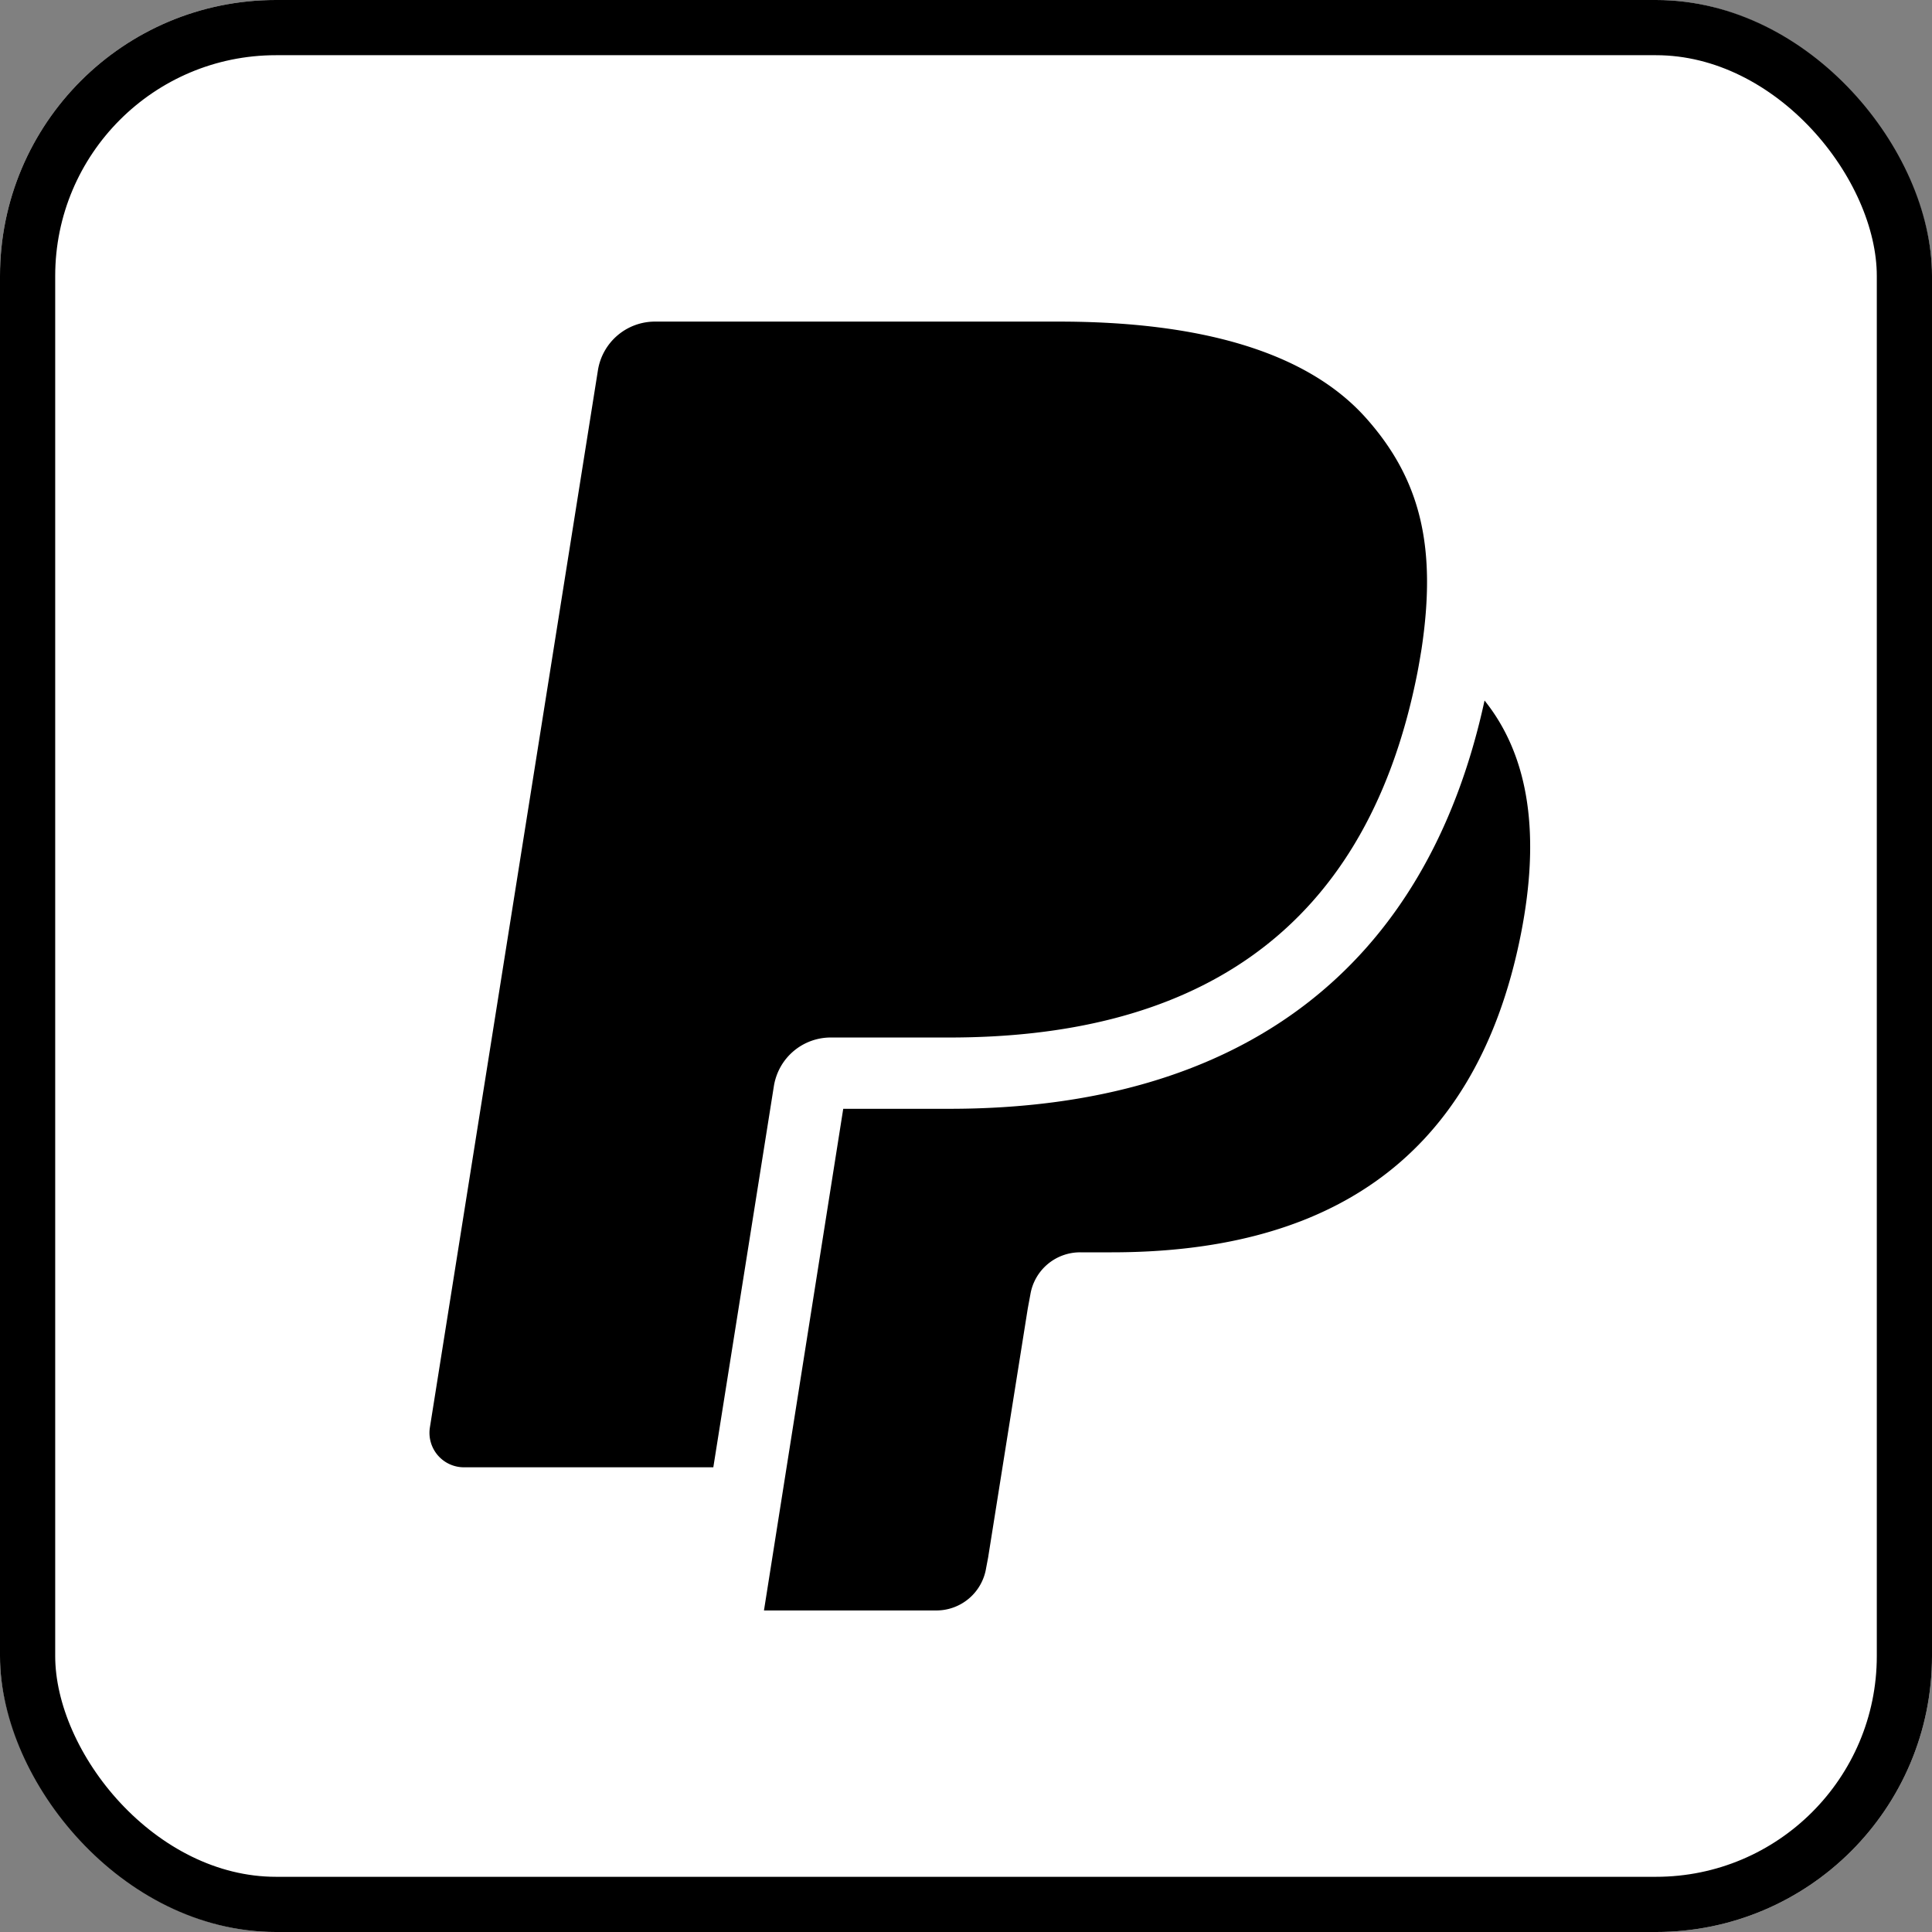
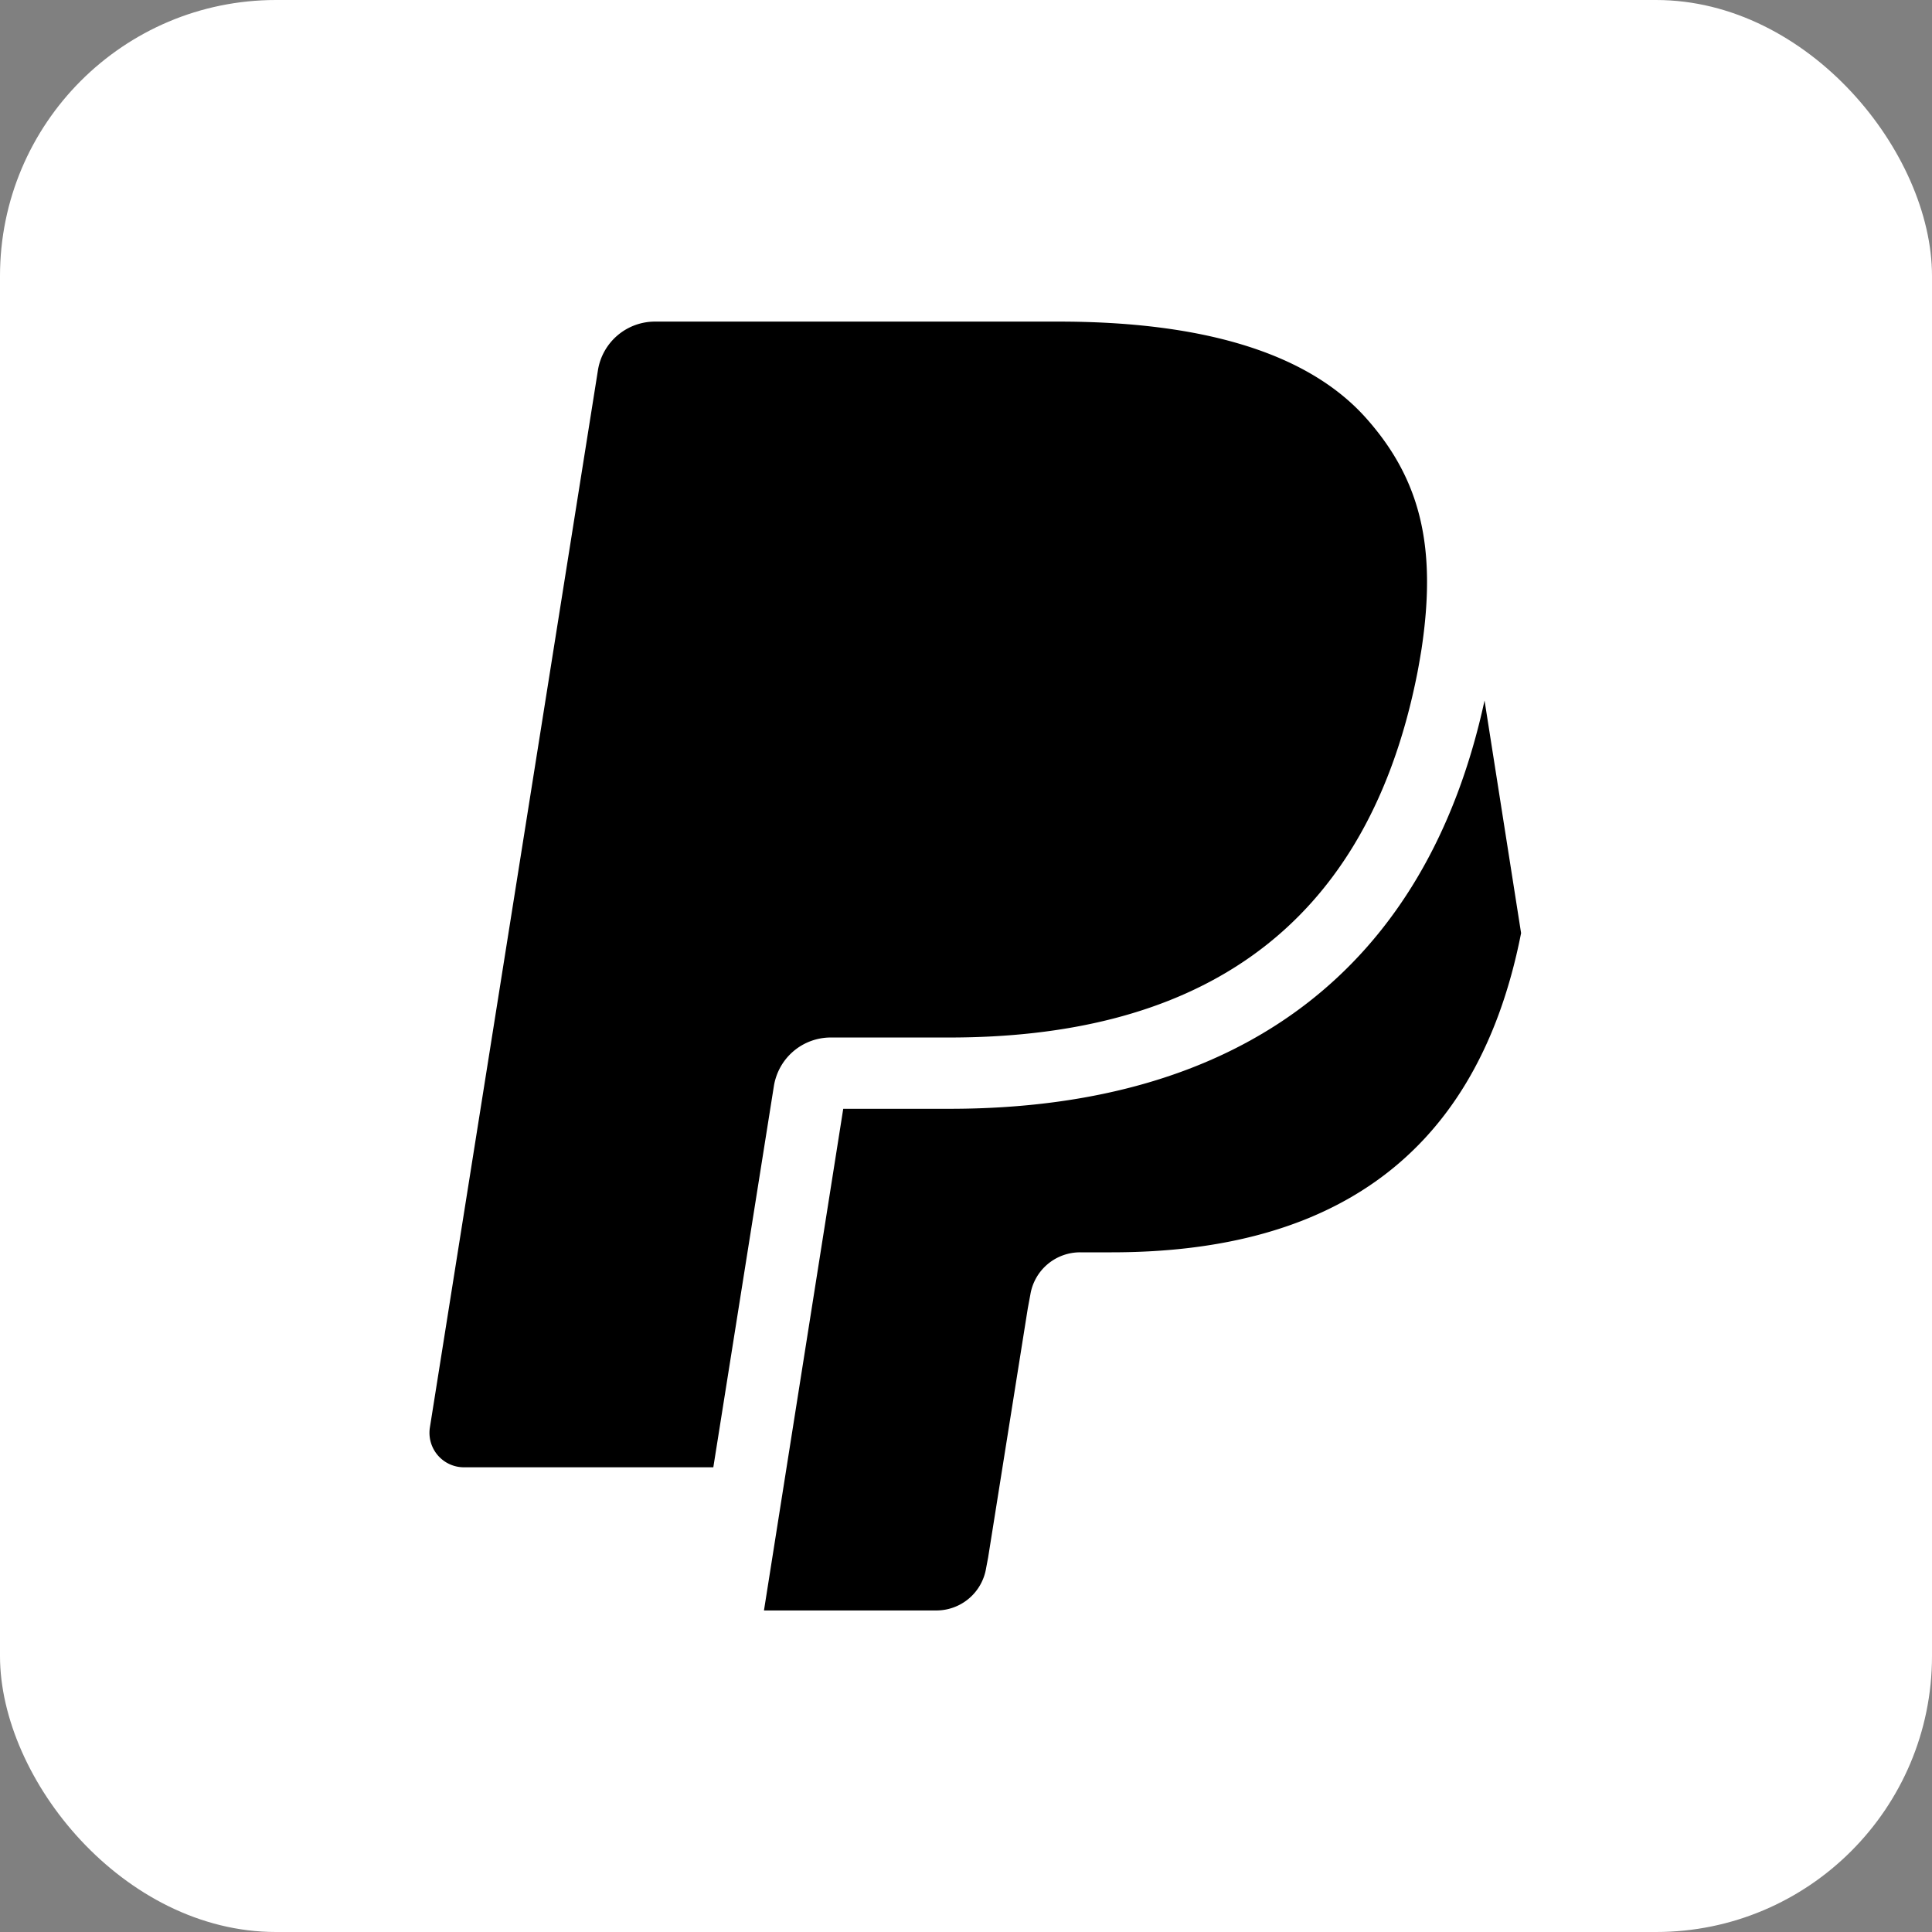
<svg xmlns="http://www.w3.org/2000/svg" width="70" height="70" viewBox="0 0 70 70">
  <rect x="0" y="0" width="70" height="70" fill="#808080" stroke="none" />
  <g id="Group_26702" data-name="Group 26702" transform="translate(-993 -7980)">
    <g id="Rectangle_23706" data-name="Rectangle 23706" transform="translate(993 7980)" fill="#fff" stroke="#000" stroke-width="2">
      <rect width="70" height="70" rx="10" stroke="none" />
-       <rect x="1" y="1" width="68" height="68" rx="9" fill="none" />
    </g>
    <g id="paypal" transform="translate(971.207 7991.652)">
      <g id="Group_26504" data-name="Group 26504" transform="translate(37.352)">
        <g id="Group_26503" data-name="Group 26503">
          <path id="Path_19010" data-name="Path 19010" d="M71.312,3.523C69.135,1.056,65.195,0,60.155,0H45.528a2.093,2.093,0,0,0-2.069,1.751L37.368,40.072a1.249,1.249,0,0,0,1.24,1.439h9.03L49.905,27.24l-.07.449A2.084,2.084,0,0,1,51.9,25.939h4.29c8.431,0,15.03-3.4,16.959-13.223.058-.292.149-.852.149-.852C73.845,8.227,73.293,5.761,71.312,3.523Z" transform="translate(-37.352)" />
        </g>
      </g>
      <g id="Group_26506" data-name="Group 26506" transform="translate(49.47 13.725)">
        <g id="Group_26505" data-name="Group 26505">
-           <path id="Path_19011" data-name="Path 19011" d="M196.336,150.5c-2.1,9.674-8.781,14.793-19.393,14.793H173.1l-2.872,18.176h6.24a1.827,1.827,0,0,0,1.809-1.535l.073-.385,1.436-9.021.093-.5a1.826,1.826,0,0,1,1.806-1.535h1.141c7.375,0,13.147-2.971,14.834-11.566C198.335,155.478,198.008,152.586,196.336,150.5Z" transform="translate(-170.225 -150.496)" />
+           <path id="Path_19011" data-name="Path 19011" d="M196.336,150.5c-2.1,9.674-8.781,14.793-19.393,14.793H173.1l-2.872,18.176h6.24a1.827,1.827,0,0,0,1.809-1.535l.073-.385,1.436-9.021.093-.5a1.826,1.826,0,0,1,1.806-1.535h1.141c7.375,0,13.147-2.971,14.834-11.566Z" transform="translate(-170.225 -150.496)" />
        </g>
      </g>
    </g>
  </g>
</svg>